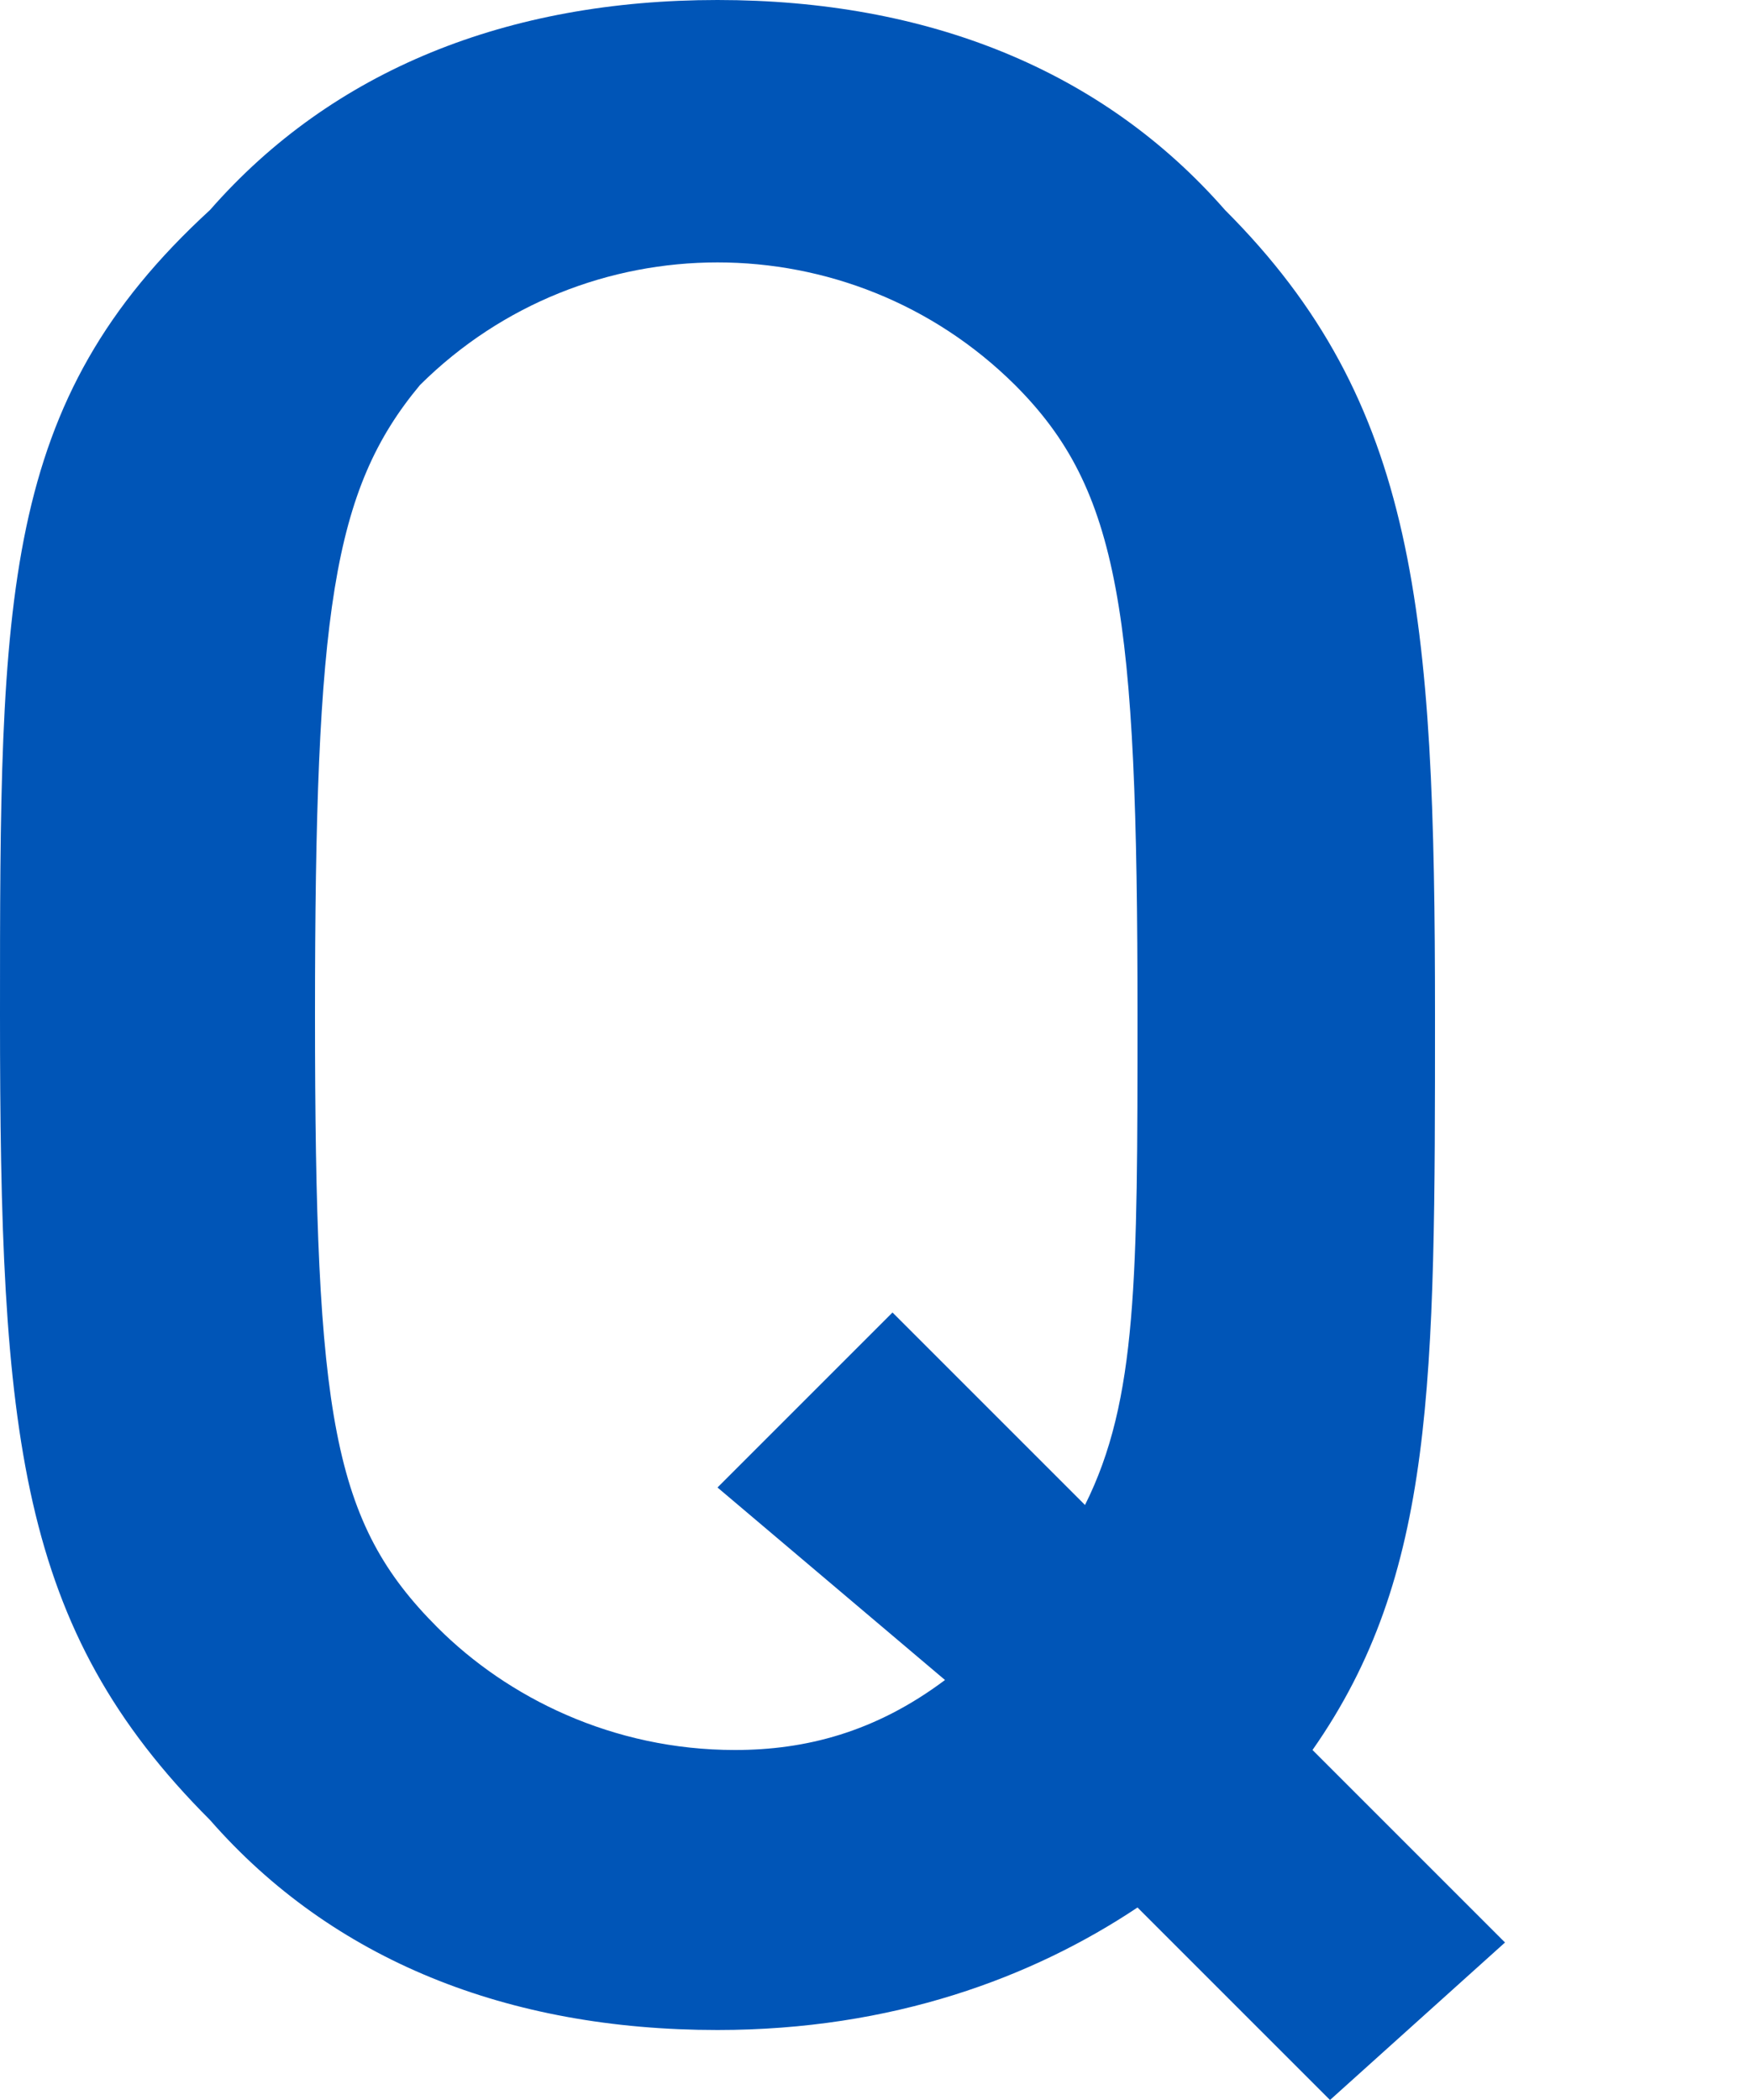
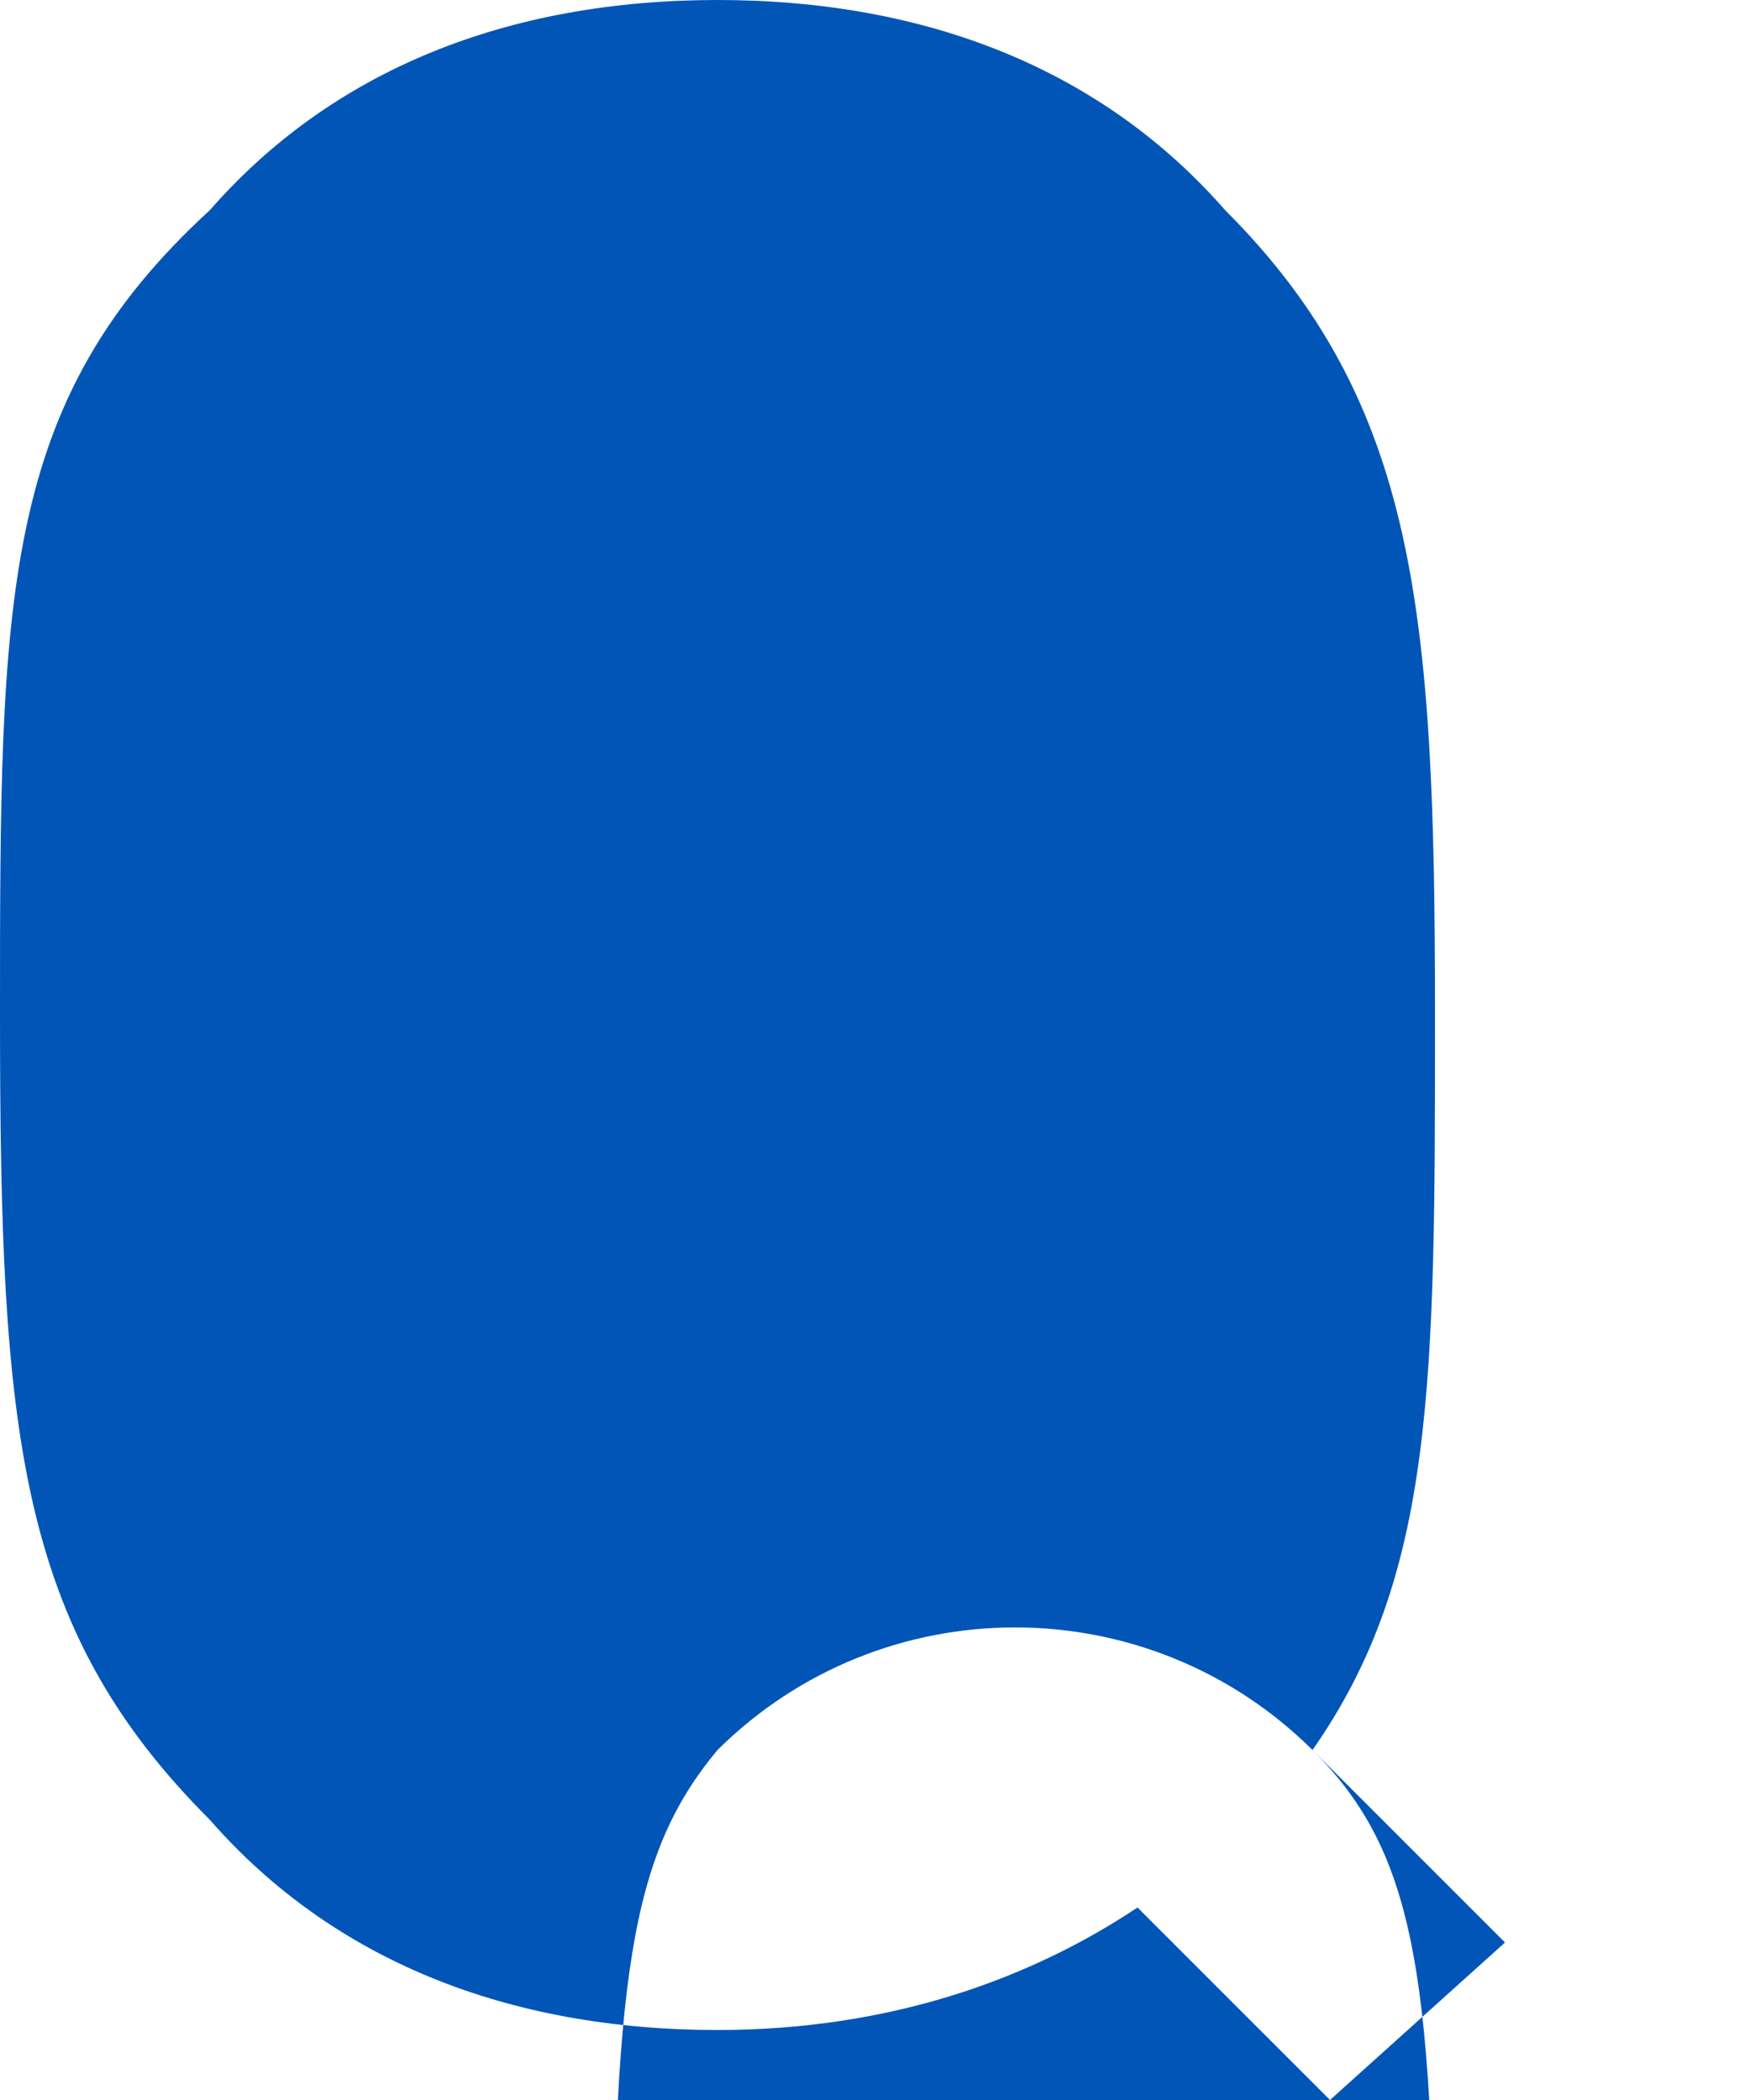
<svg xmlns="http://www.w3.org/2000/svg" id="_レイヤー_1" data-name="レイヤー_1" width="10" height="12" version="1.1" viewBox="0 0 10 12">
  <defs>
    <style>
      .st0 {
        isolation: isolate;
      }

      .st1 {
        fill: #0055b7;
      }
    </style>
  </defs>
  <g class="st0">
-     <path class="st1" d="M7.5,10l1.1,1.1-1,.9-1.1-1.1c-.6.4-1.4.7-2.4.7-1.2,0-2.2-.4-2.9-1.2C.1,9.3,0,8.2,0,5.8S0,2.3,1.2,1.2c.7-.8,1.7-1.2,2.9-1.2s2.2.4,2.9,1.2c1.1,1.1,1.2,2.3,1.2,4.6,0,2.1,0,3.2-.7,4.2ZM5.8,2.2c-.941-.934-2.459-.934-3.4,0-.5.6-.6,1.3-.6,3.6s.1,2.9.7,3.5c.4.4,1,.7,1.7.7.4,0,.8-.1,1.2-.4l-1.3-1.1,1-1,1.1,1.1c.3-.6.3-1.3.3-2.8,0-2.3-.1-3-.7-3.6Z" />
+     <path class="st1" d="M7.5,10l1.1,1.1-1,.9-1.1-1.1c-.6.4-1.4.7-2.4.7-1.2,0-2.2-.4-2.9-1.2C.1,9.3,0,8.2,0,5.8S0,2.3,1.2,1.2c.7-.8,1.7-1.2,2.9-1.2s2.2.4,2.9,1.2c1.1,1.1,1.2,2.3,1.2,4.6,0,2.1,0,3.2-.7,4.2Zc-.941-.934-2.459-.934-3.4,0-.5.6-.6,1.3-.6,3.6s.1,2.9.7,3.5c.4.4,1,.7,1.7.7.4,0,.8-.1,1.2-.4l-1.3-1.1,1-1,1.1,1.1c.3-.6.3-1.3.3-2.8,0-2.3-.1-3-.7-3.6Z" />
  </g>
</svg>